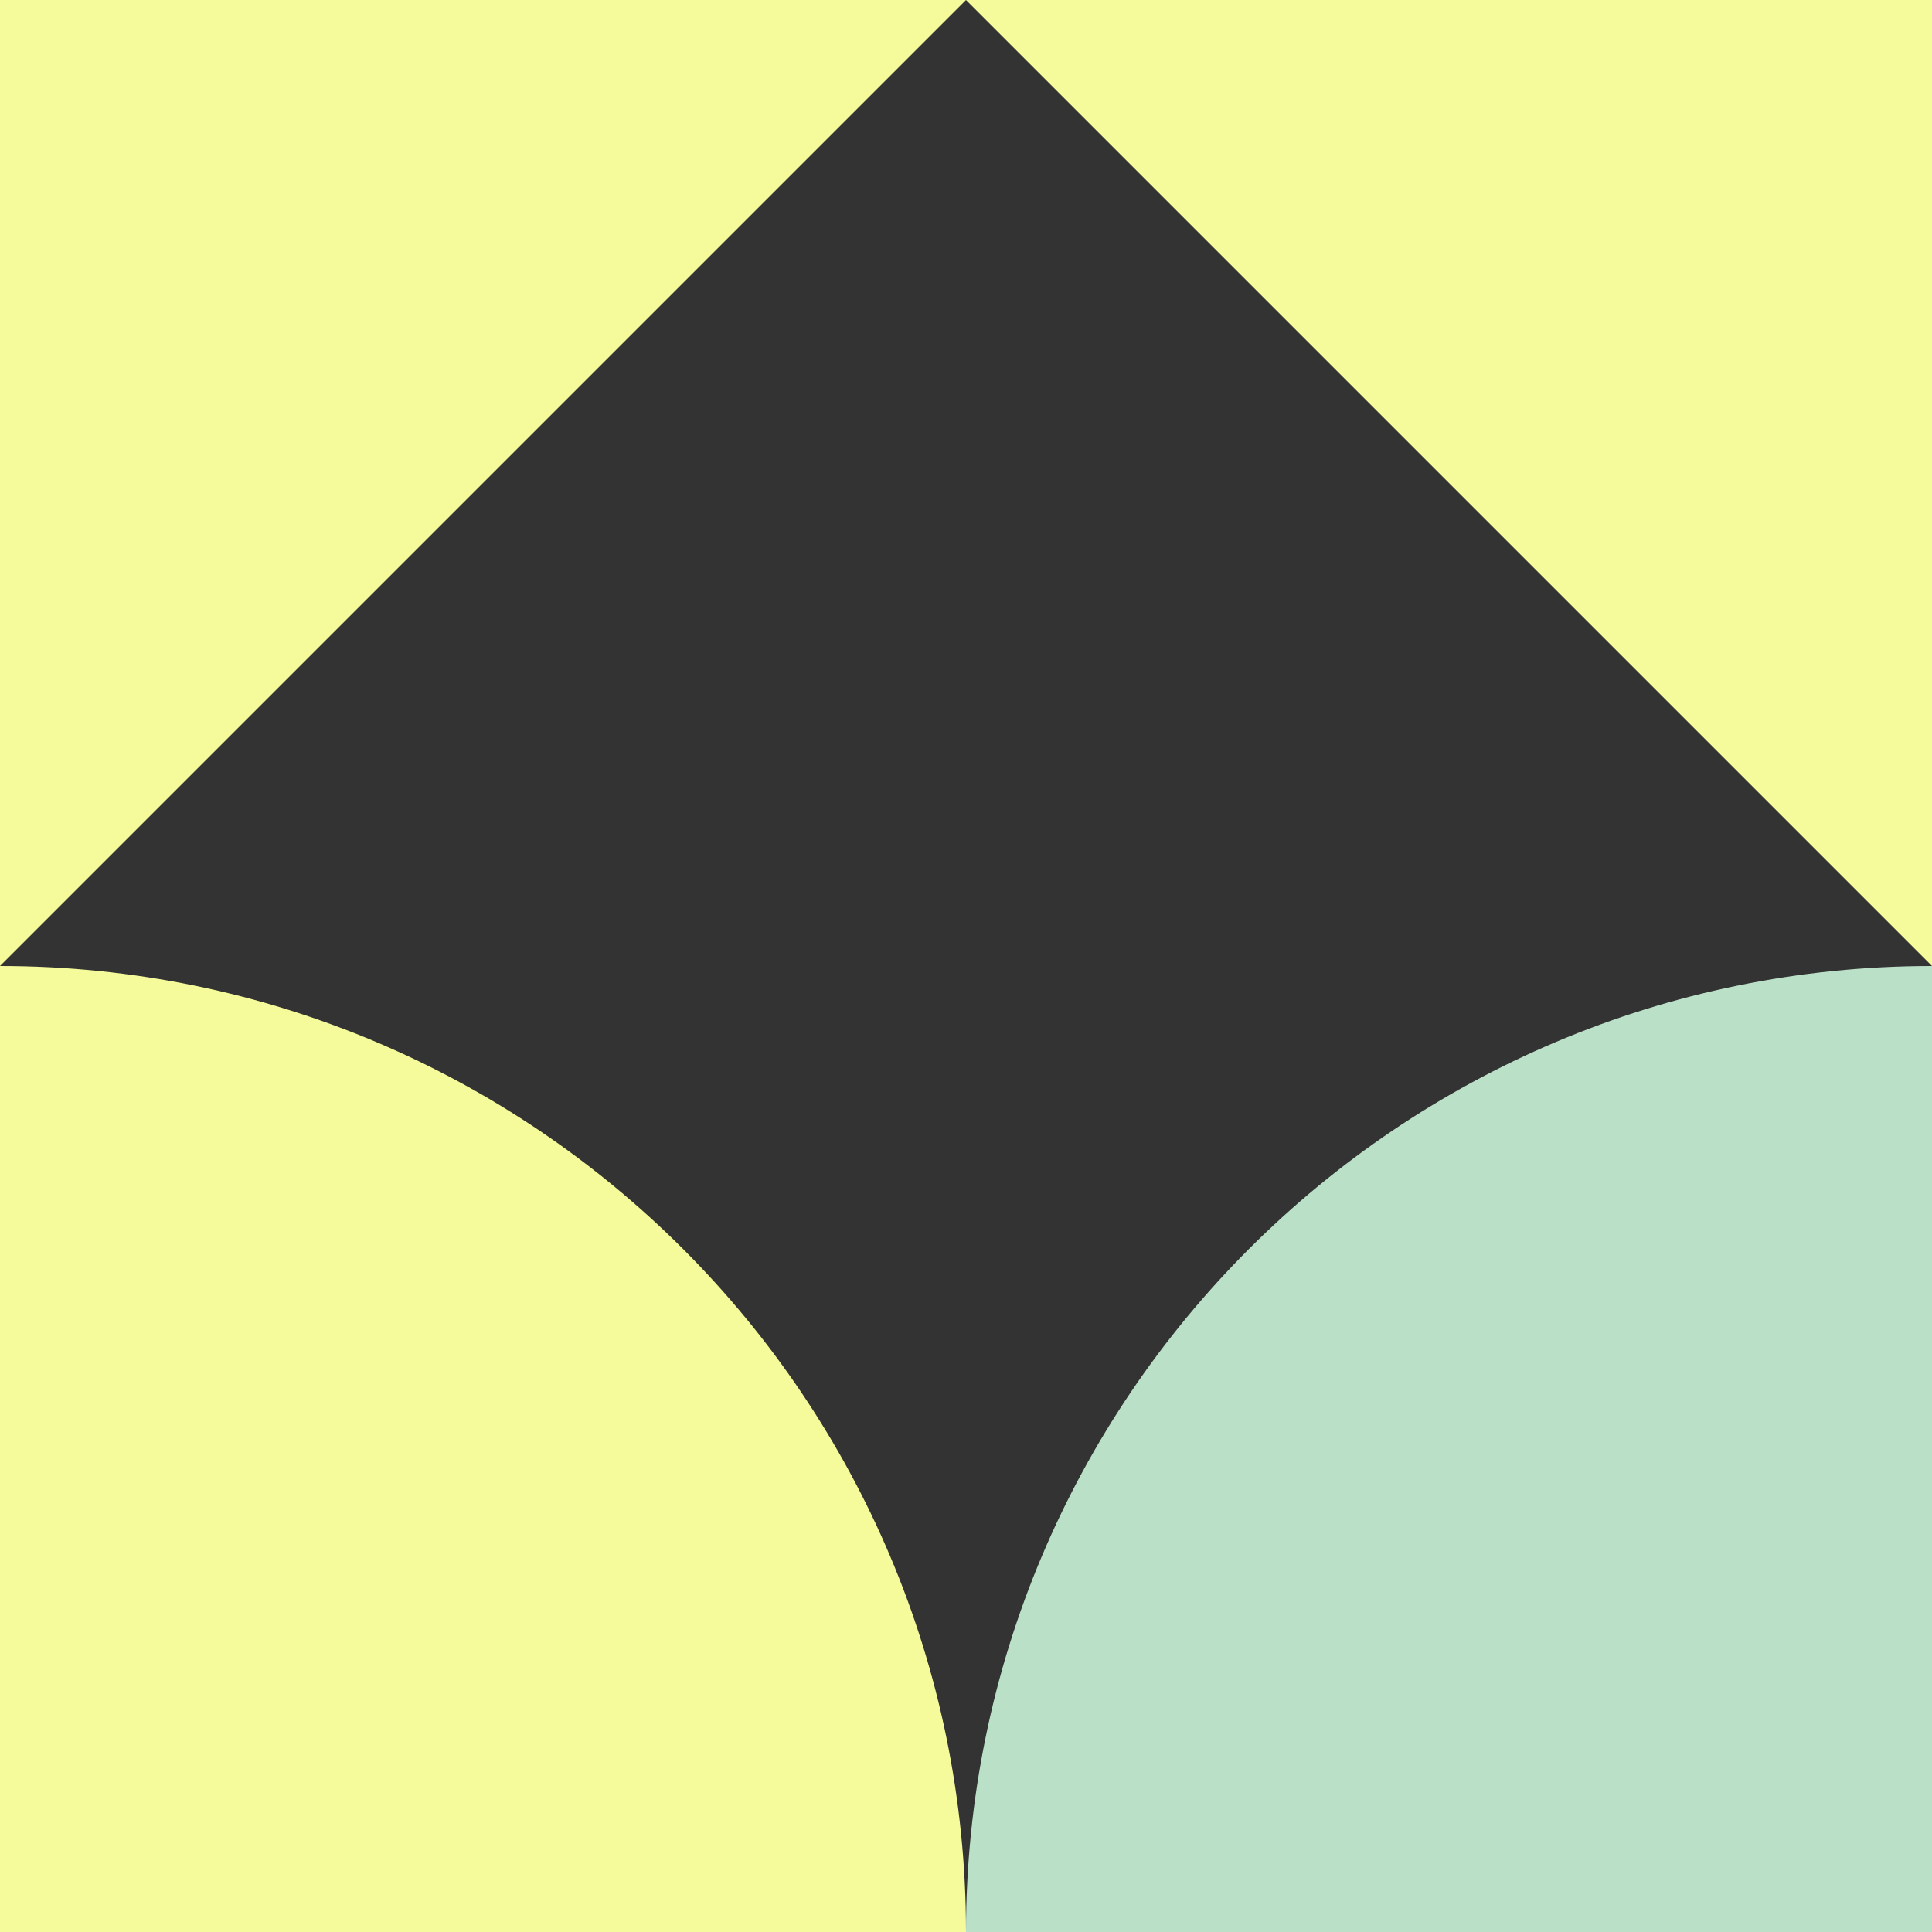
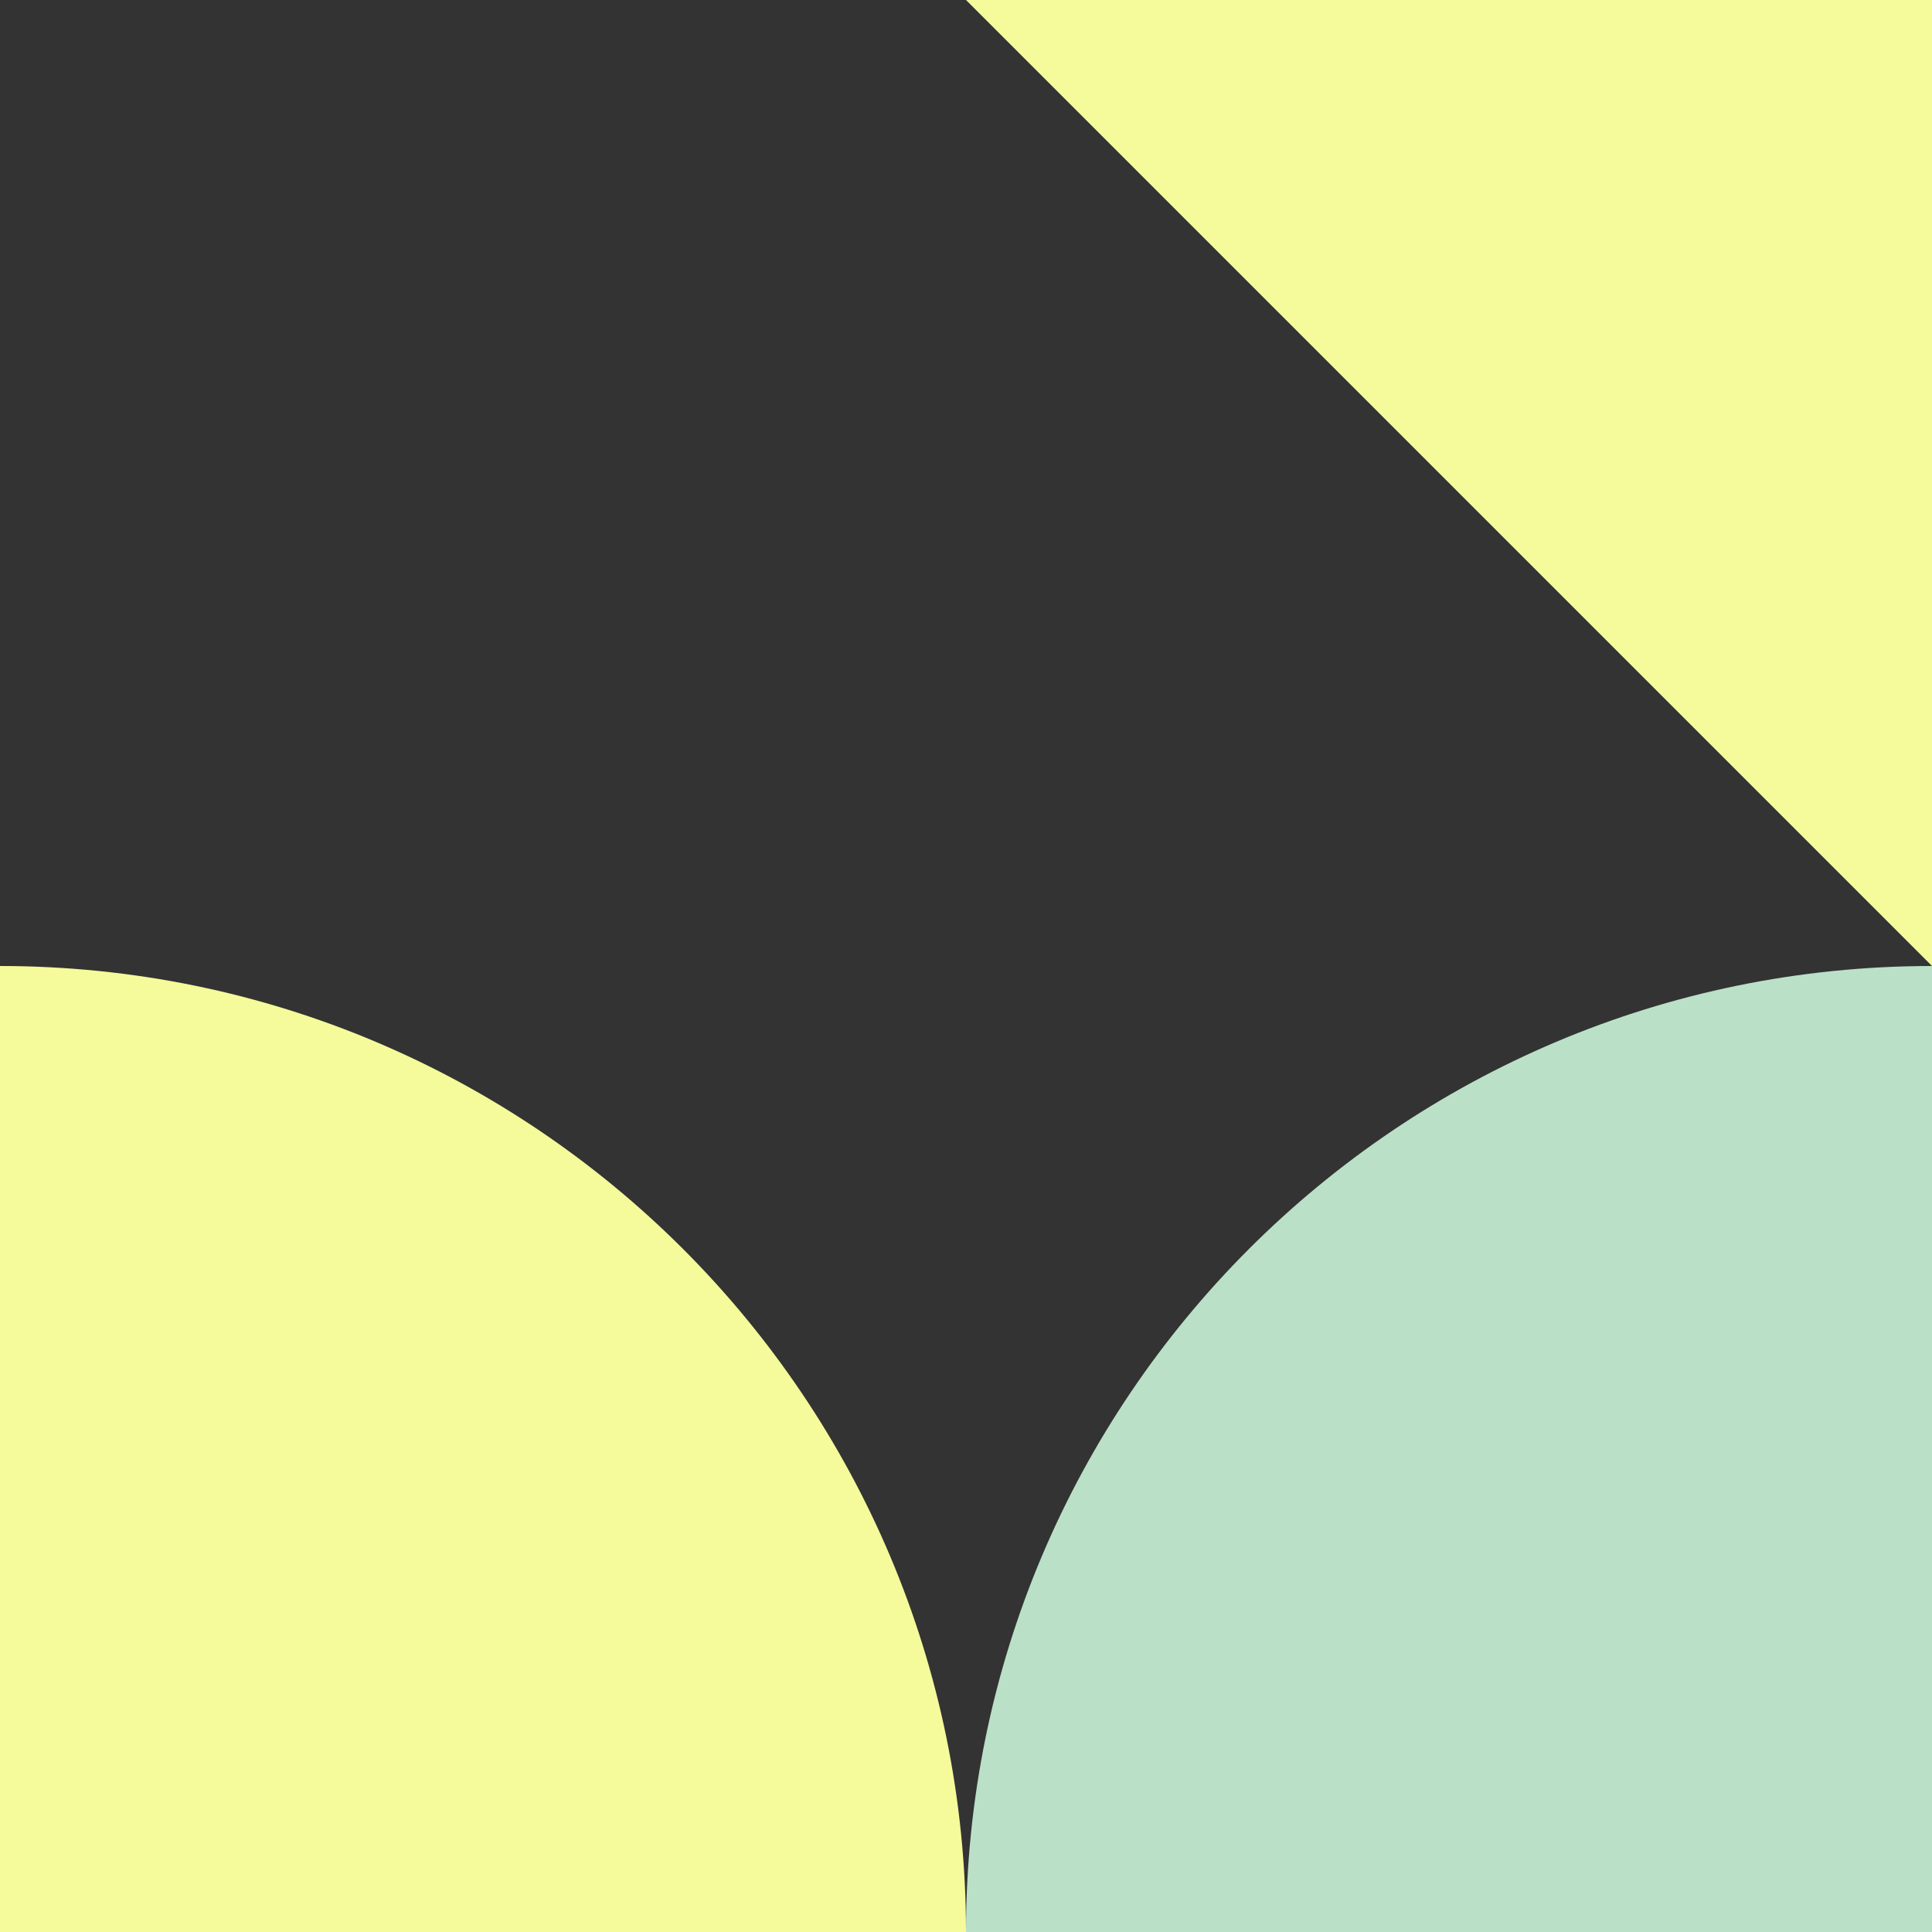
<svg xmlns="http://www.w3.org/2000/svg" width="100" height="100" viewBox="0 0 100 100" fill="none">
  <rect x="0" y="0" width="100" height="100" fill="#333333" stroke="none" />
  <path d="M50 100H100V50C72.389 50 50 72.389 50 100Z" fill="#BBE0C8" />
  <path d="M50 100H0V50C27.611 50 50 72.389 50 100Z" fill="#F5FA9B" />
-   <path d="M0 50V0H50L0 50Z" fill="#F5FA9B" />
  <path d="M100 50V0H50L100 50Z" fill="#F5FA9B" />
</svg>